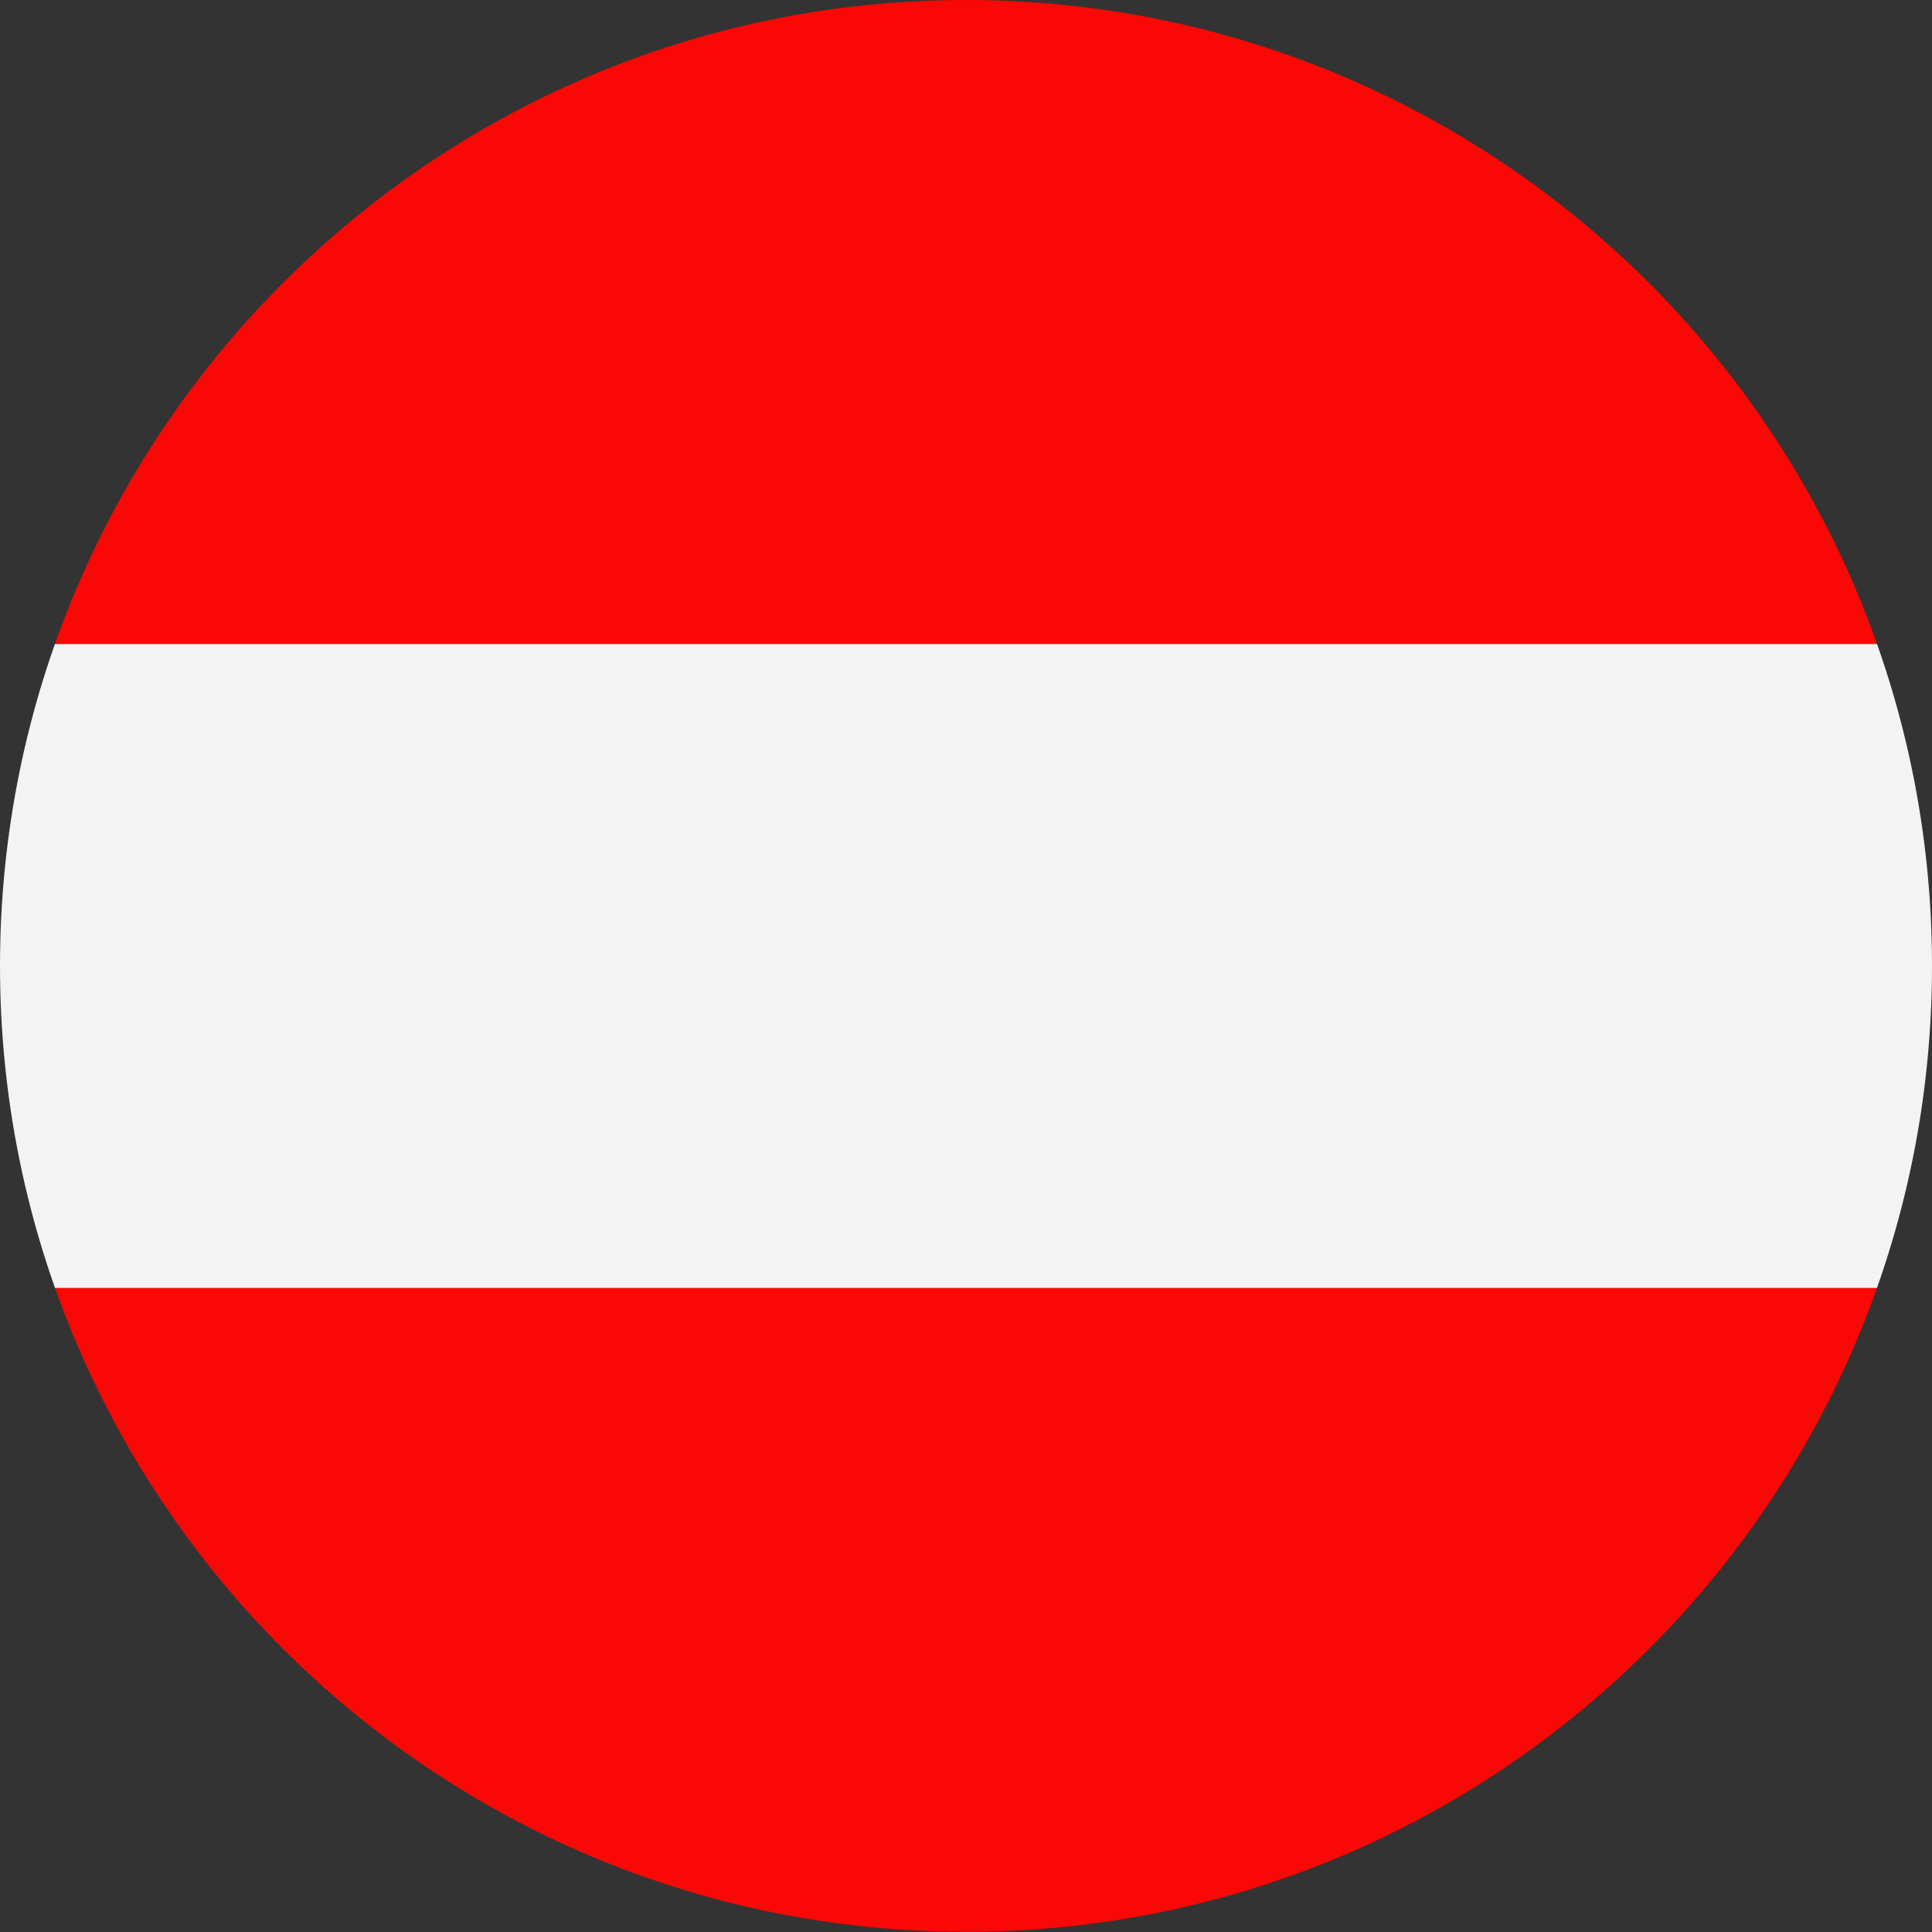
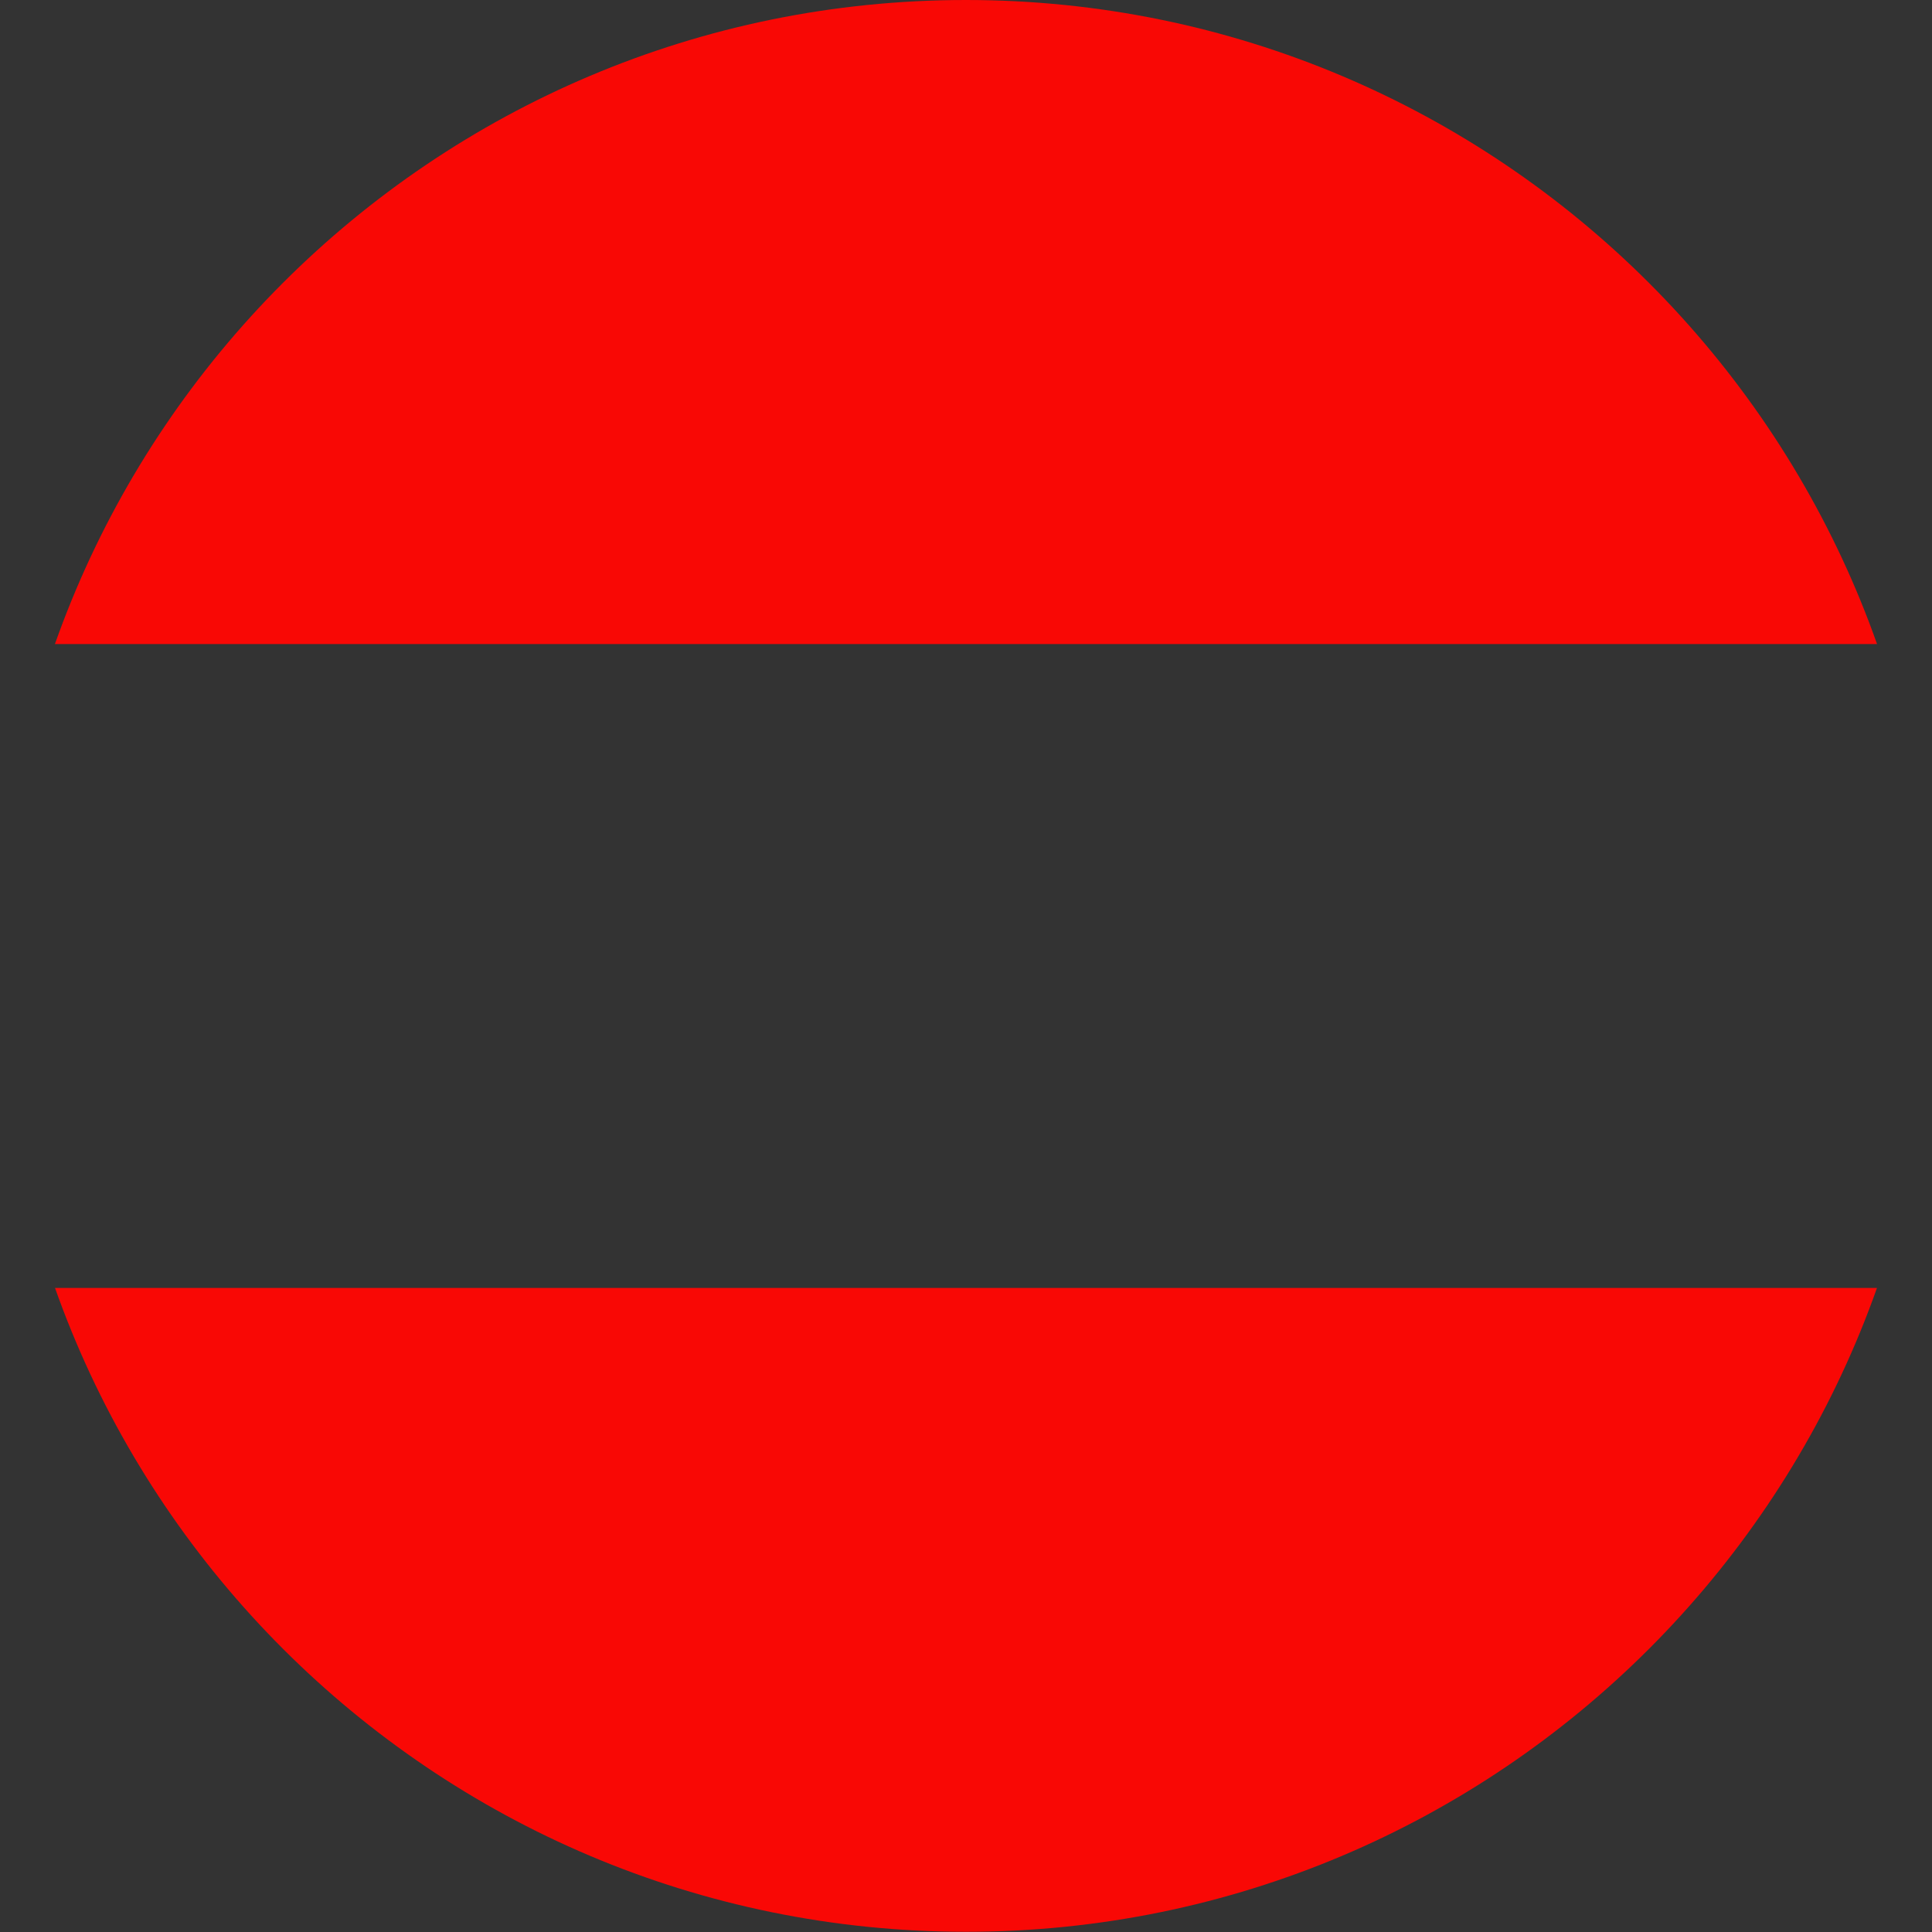
<svg xmlns="http://www.w3.org/2000/svg" id="a" viewBox="0 0 90.71 90.71">
  <rect x="0" y="0" width="90.71" height="90.71" fill="#333333" stroke="none" />
  <defs>
    <style>.e{fill:#f90805;}.e,.f{fill-rule:evenodd;}.g{clip-path:url(#c);}.h{clip-path:url(#d);}.i{clip-rule:evenodd;fill:none;}.f{fill:#f3f3f4;}</style>
    <clipPath id="c">
      <path class="i" d="M45.35,0C70.4,0,90.71,20.31,90.71,45.35s-20.31,45.35-45.35,45.35S0,70.4,0,45.35,20.31,0,45.35,0h0Z" />
    </clipPath>
    <clipPath id="d">
      <path class="i" d="M144.93,0C169.98,0,190.28,20.31,190.28,45.35s-20.31,45.35-45.35,45.35-45.35-20.31-45.35-45.35S119.88,0,144.93,0h0Z" />
    </clipPath>
  </defs>
  <g id="b">
    <g class="g">
      <g>
        <path class="e" d="M-22.68,0H113.39V30.24H-22.68V0h0ZM113.39,60.47v30.24H-22.68v-30.24H113.39Z" />
-         <polygon class="f" points="-22.68 30.24 113.39 30.24 113.39 60.47 -22.68 60.47 -22.68 30.24 -22.68 30.24" />
      </g>
    </g>
    <g class="h">
      <polygon class="e" points="76.9 90.71 212.96 90.71 212.96 0 76.9 0 76.9 90.71 76.9 90.71" />
    </g>
  </g>
</svg>